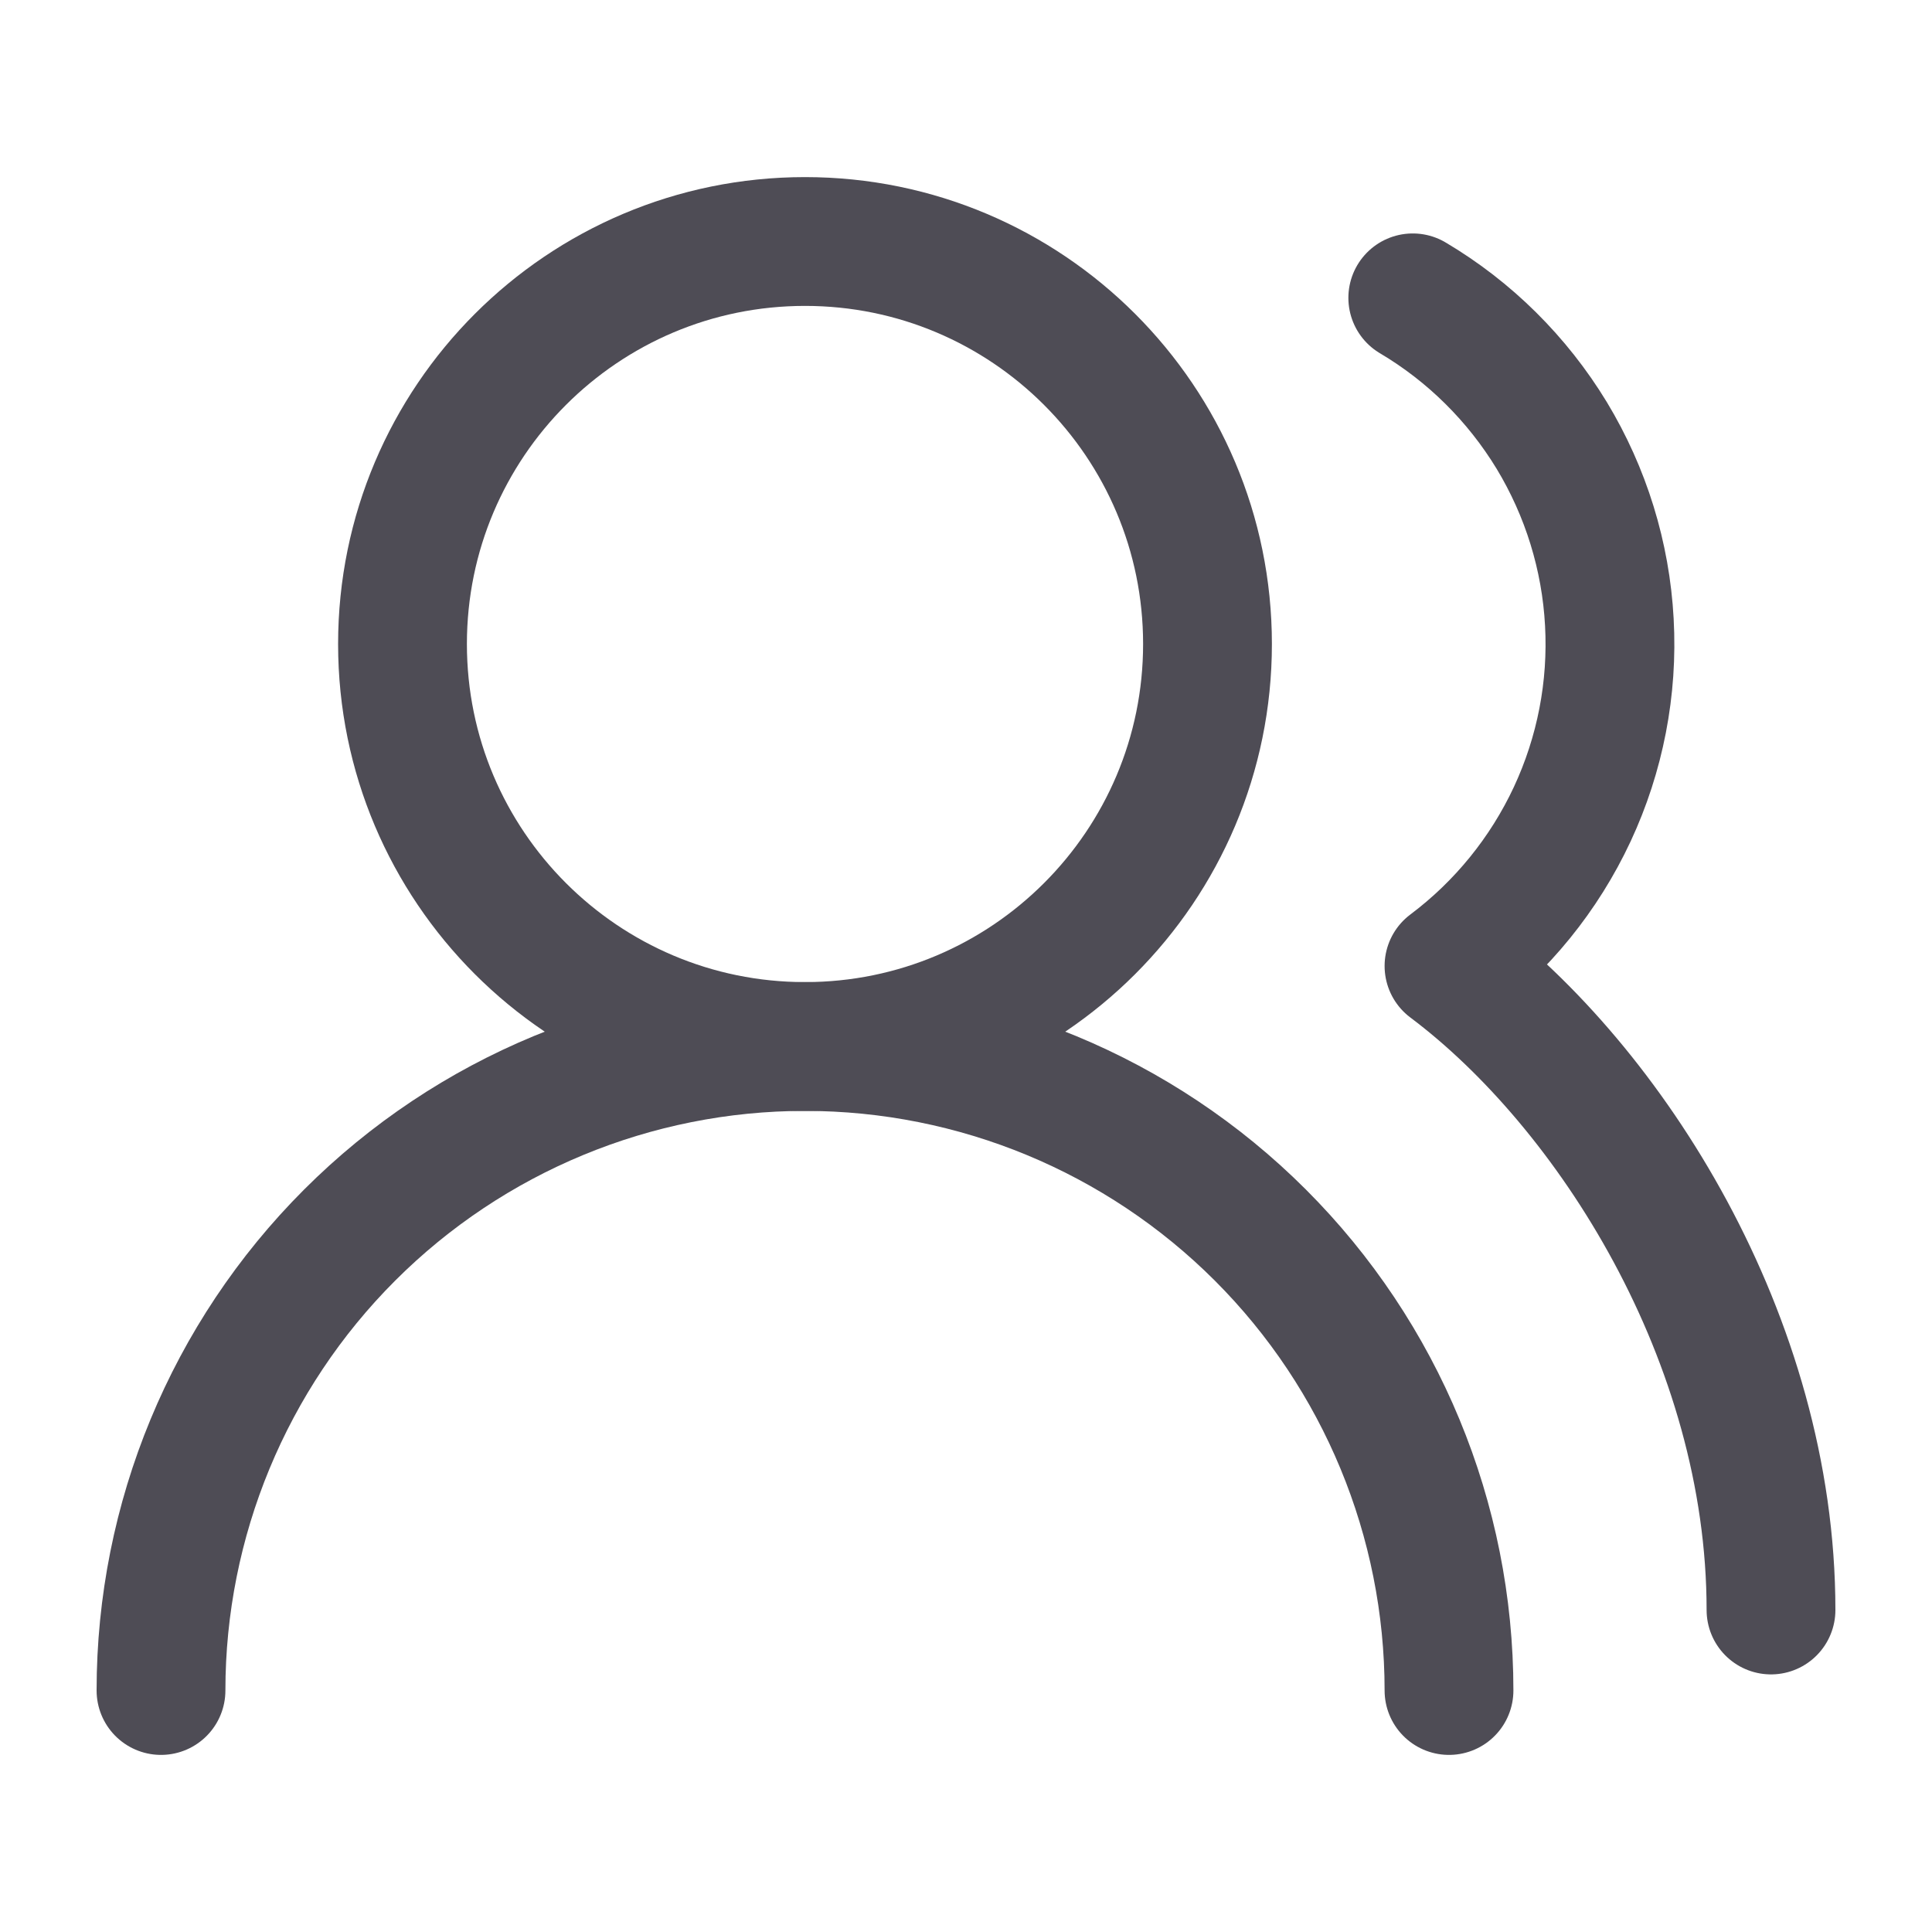
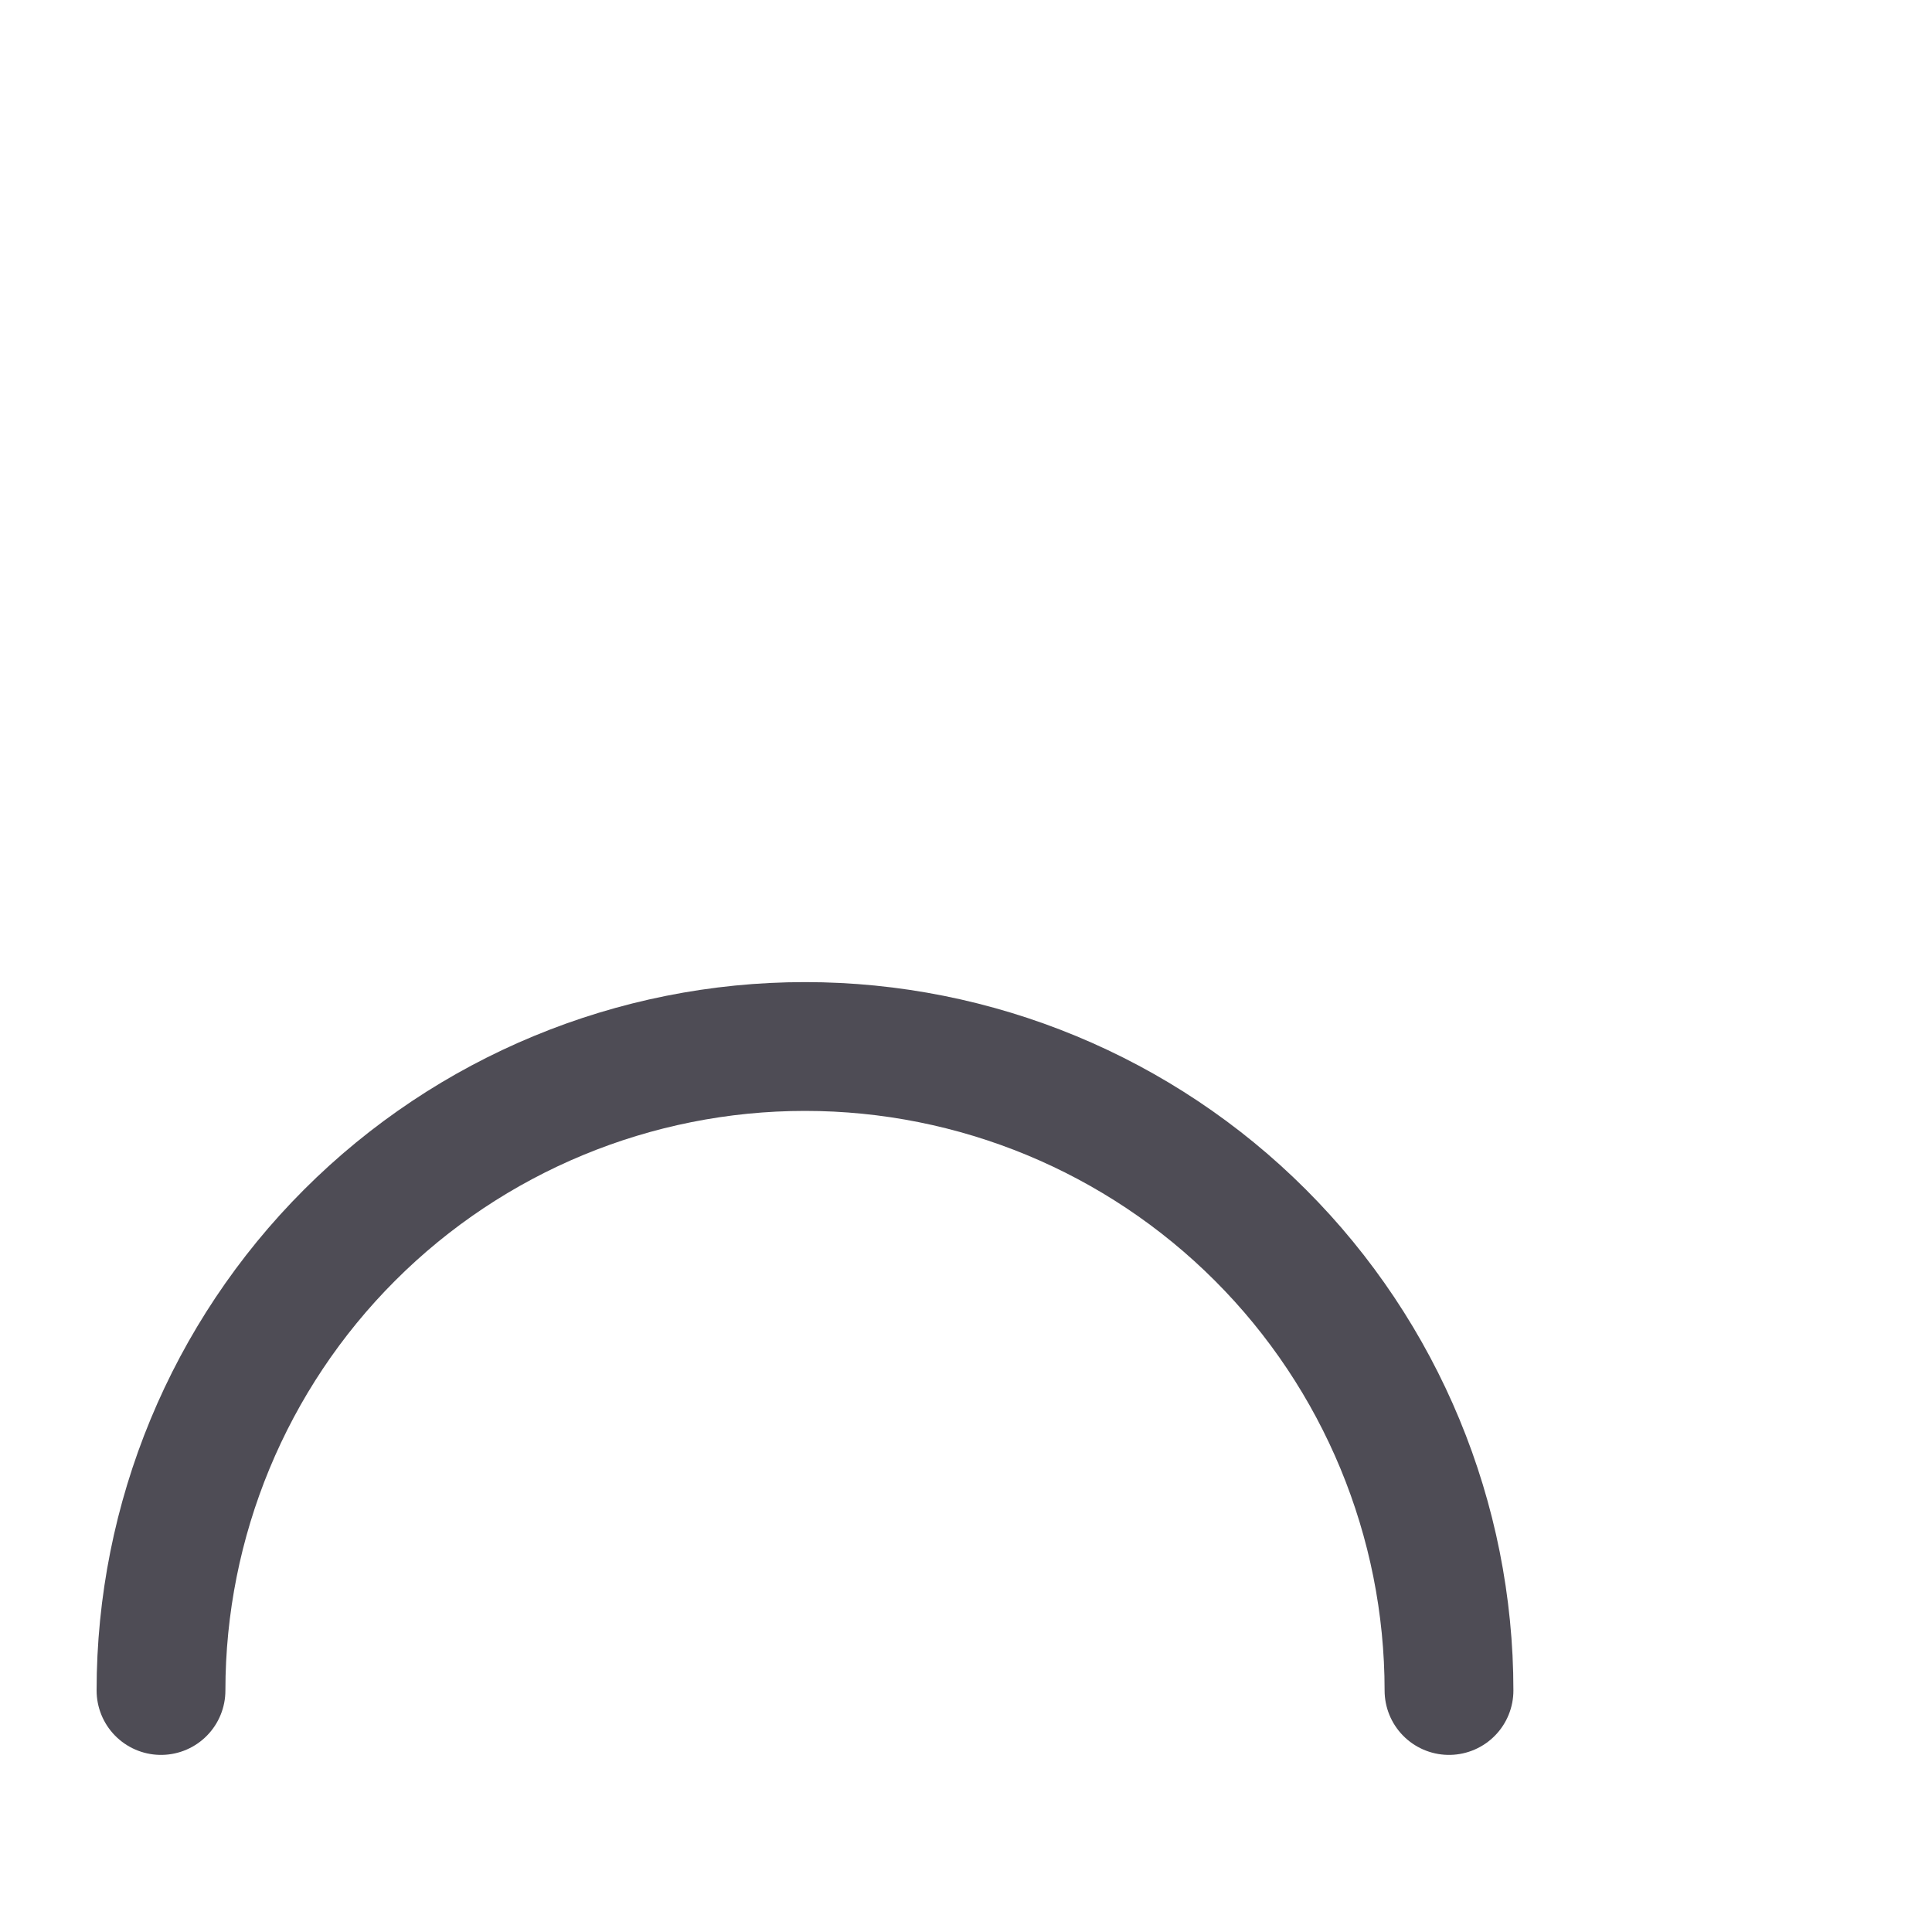
<svg xmlns="http://www.w3.org/2000/svg" width="24" height="24" viewBox="0 0 24 24" fill="none">
  <path d="M18 21C18 18.878 17.157 16.843 15.657 15.343C14.157 13.843 12.122 13 10 13C7.878 13 5.843 13.843 4.343 15.343C2.843 16.843 2 18.878 2 21" stroke="#4E4C55" stroke-width="1.6" stroke-linecap="round" stroke-linejoin="round" />
-   <path d="M10 13C12.761 13 15 10.761 15 8C15 5.239 12.761 3 10 3C7.239 3 5 5.239 5 8C5 10.761 7.239 13 10 13Z" stroke="#4E4C55" stroke-width="1.6" stroke-linecap="round" stroke-linejoin="round" />
-   <path d="M22 20C22 16.63 20 13.5 18 12C18.657 11.507 19.183 10.859 19.531 10.114C19.878 9.37 20.037 8.551 19.992 7.73C19.948 6.909 19.701 6.112 19.276 5.409C18.849 4.707 18.257 4.119 17.55 3.7" stroke="#4E4C55" stroke-width="1.6" stroke-linecap="round" stroke-linejoin="round" />
</svg>